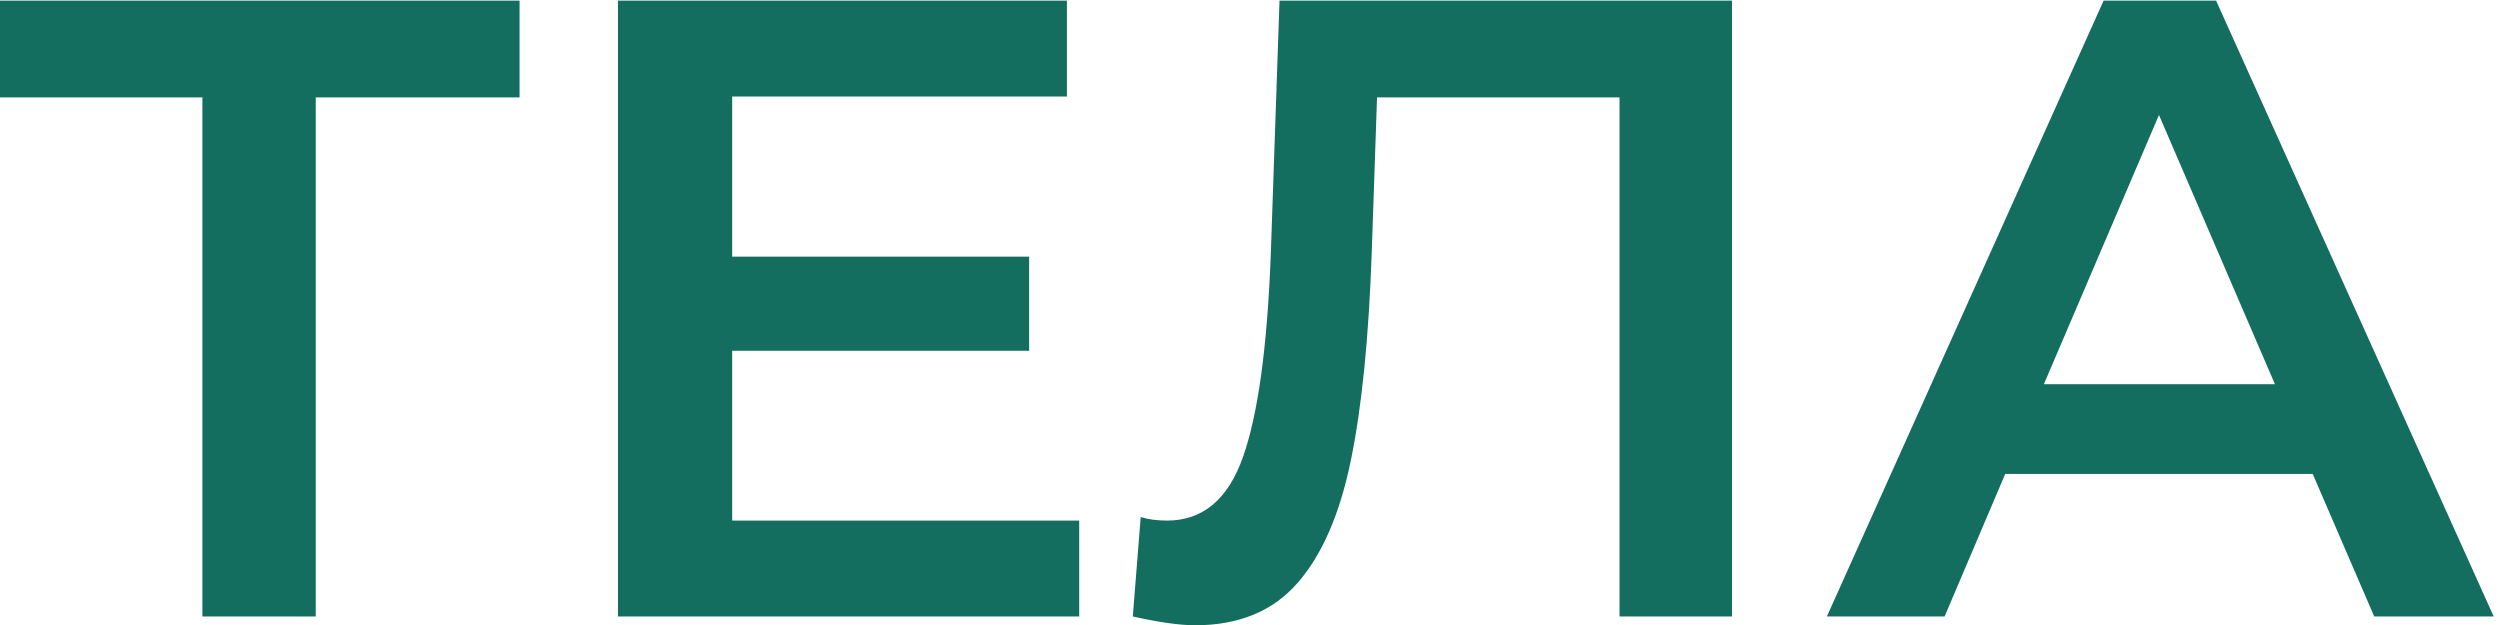
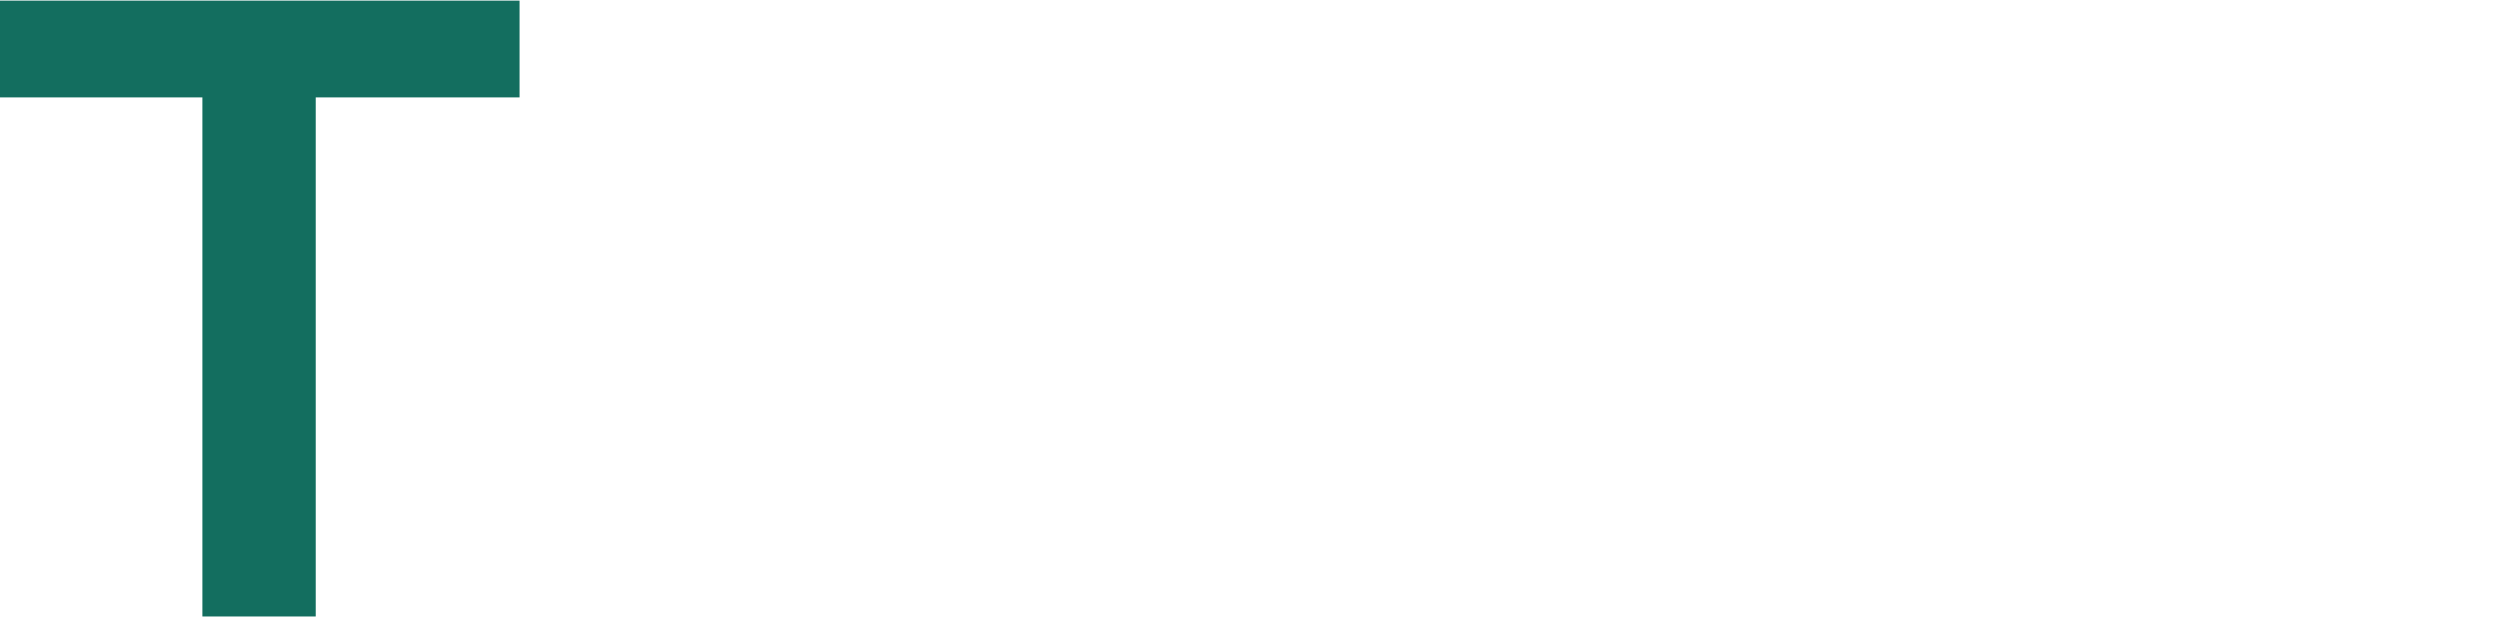
<svg xmlns="http://www.w3.org/2000/svg" width="100%" height="100%" viewBox="0 0 384 96" xml:space="preserve" style="fill-rule:evenodd;clip-rule:evenodd;stroke-linejoin:round;stroke-miterlimit:2;">
  <g transform="matrix(1,0,0,1,-4732.68,-548.898)">
    <g>
      <g transform="matrix(0.994,0,0,0.403,4496.66,453.449)">
        <path d="M317.731,273.969L286.234,273.969L286.234,471.809L268.721,471.809L268.721,273.969L237.359,273.969L237.359,237.084L317.731,237.084L317.731,273.969Z" style="fill:rgb(19,110,95);fill-rule:nonzero;" />
      </g>
      <g transform="matrix(0.994,0,0,0.403,4496.66,453.449)">
-         <path d="M404.212,435.259L404.212,471.809L332.936,471.809L332.936,237.084L402.311,237.084L402.311,273.634L350.586,273.634L350.586,334.662L396.473,334.662L396.473,370.542L350.586,370.542L350.586,435.259L404.212,435.259Z" style="fill:rgb(19,110,95);fill-rule:nonzero;" />
-       </g>
+         </g>
      <g transform="matrix(0.994,0,0,0.403,4496.66,453.449)">
-         <path d="M505.084,237.084L505.084,471.809L487.706,471.809L487.706,273.969L450.235,273.969L449.421,332.65C448.968,365.512 447.882,392.17 446.163,412.625C444.443,433.08 441.682,448.616 437.881,459.235C434.08,469.853 428.83,475.163 422.133,475.163C419.779,475.163 416.566,474.045 412.493,471.809L413.715,433.918C414.892,434.812 416.249,435.259 417.788,435.259C423.309,435.259 427.224,427.156 429.532,410.948C431.84,394.741 433.265,369.201 433.808,334.327L435.166,237.084L505.084,237.084Z" style="fill:rgb(19,110,95);fill-rule:nonzero;" />
-       </g>
+         </g>
      <g transform="matrix(0.994,0,0,0.403,4496.66,453.449)">
-         <path d="M594.823,417.487L547.306,417.487L537.938,471.809L519.746,471.809L562.511,237.084L579.889,237.084L622.79,471.809L604.326,471.809L594.823,417.487ZM588.985,383.284L571.064,280.675L553.279,383.284L588.985,383.284Z" style="fill:rgb(19,110,95);fill-rule:nonzero;" />
-       </g>
+         </g>
    </g>
  </g>
</svg>